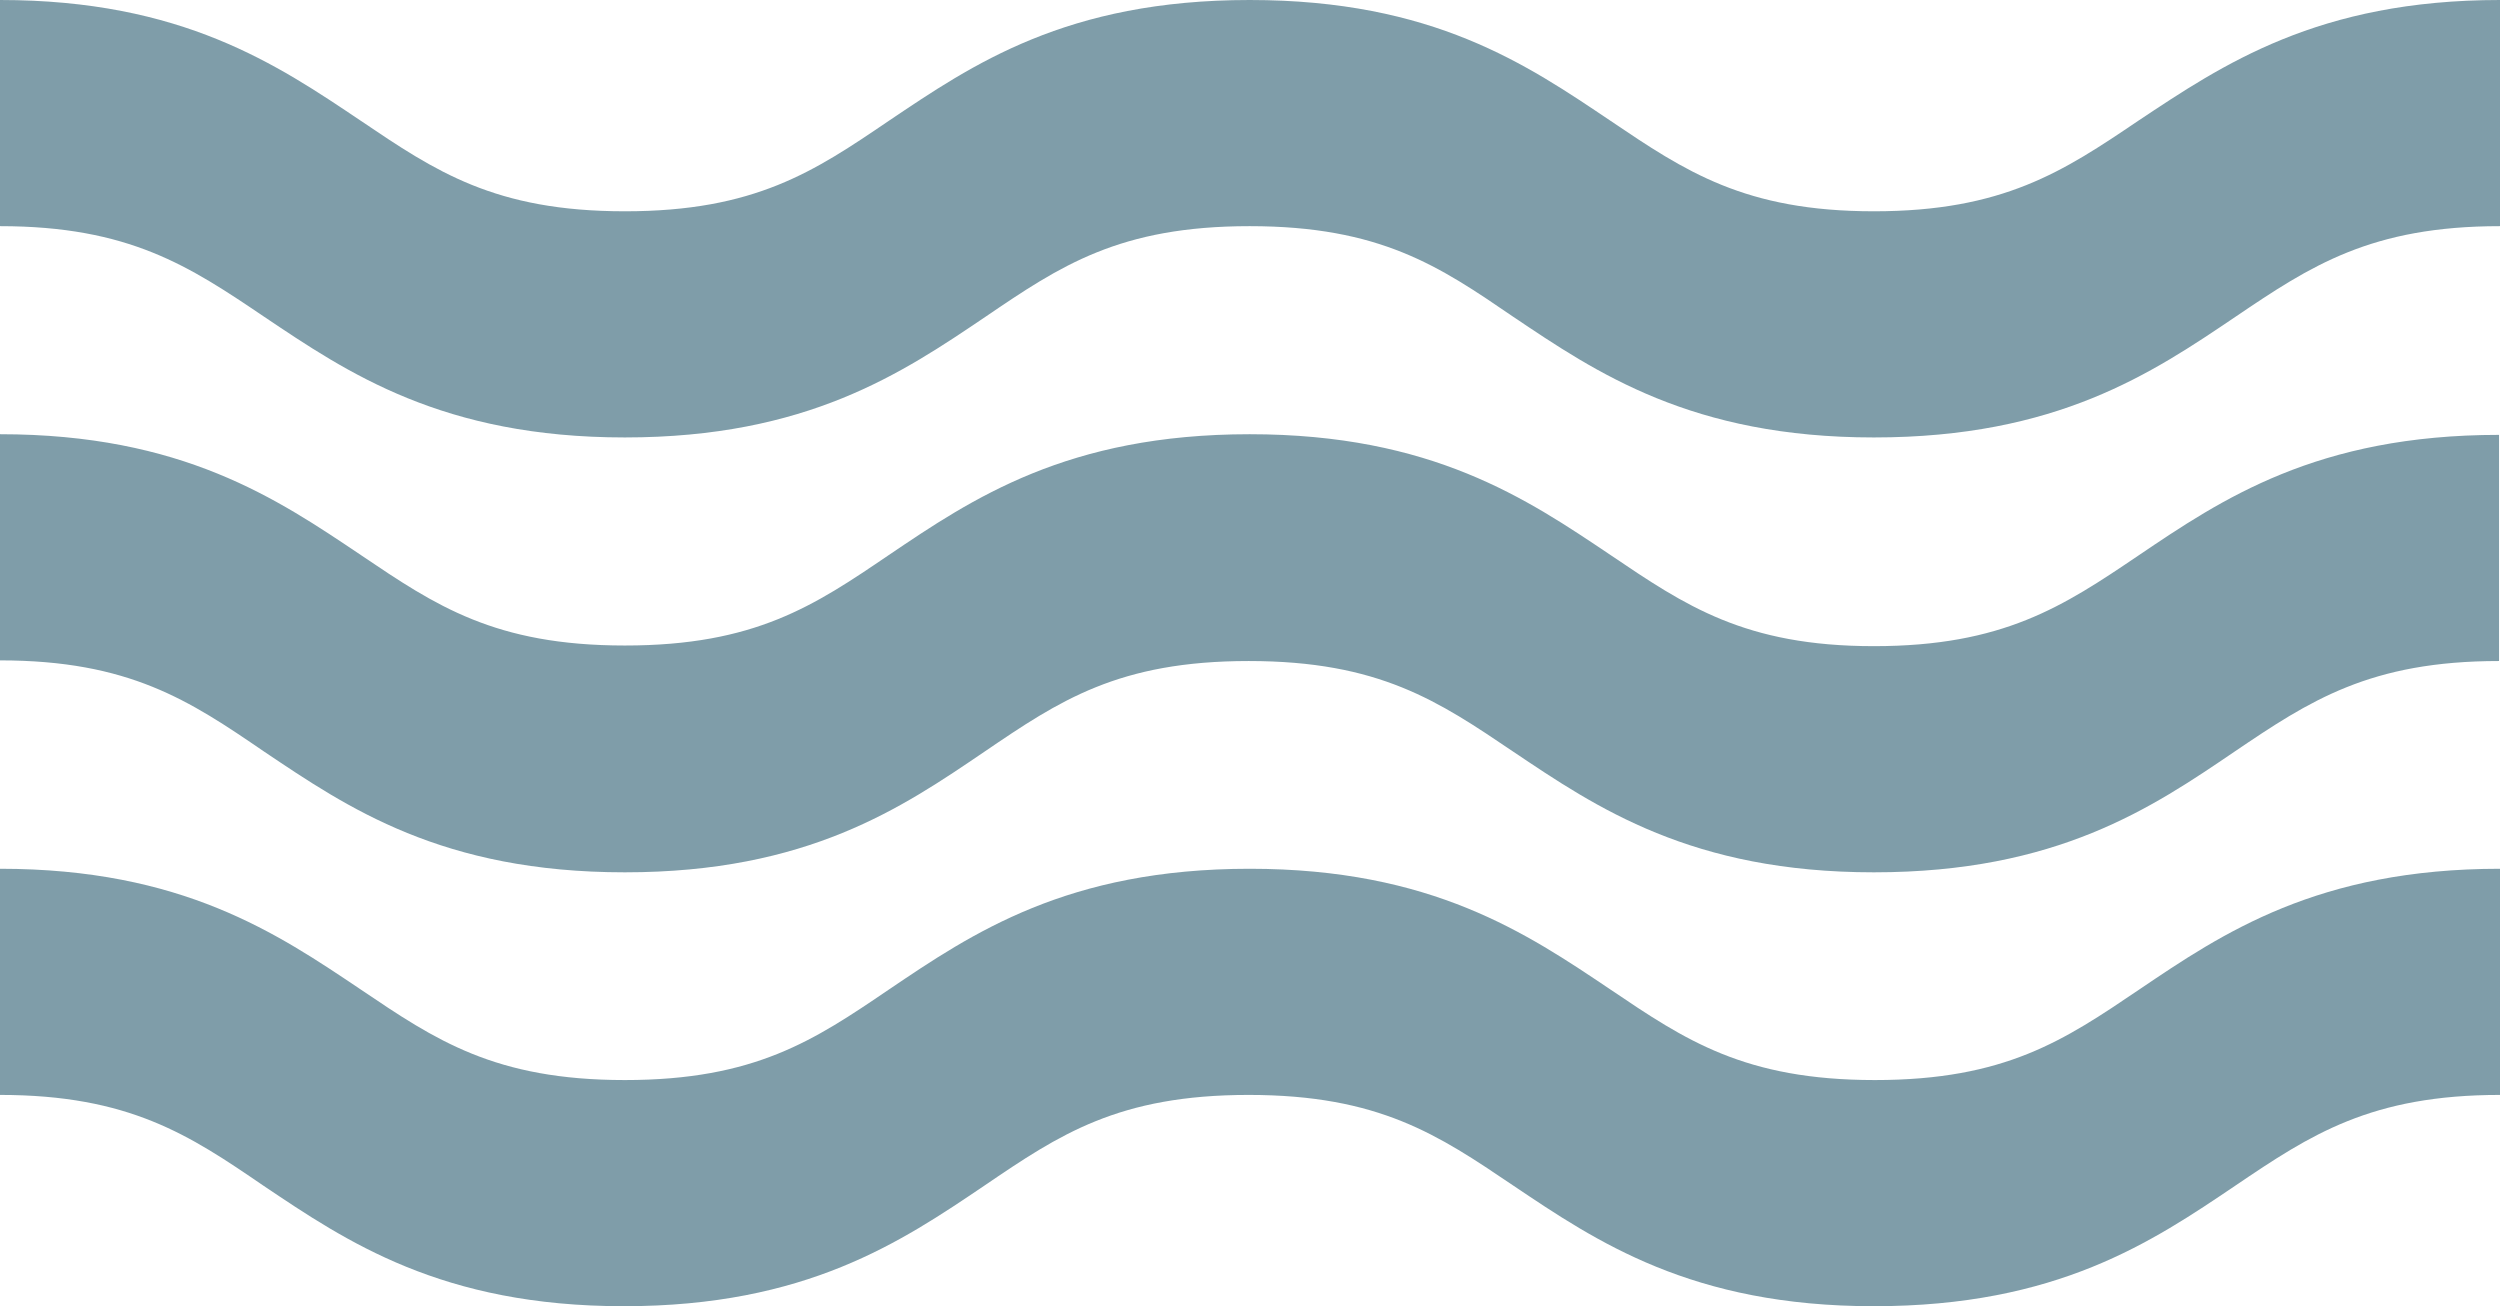
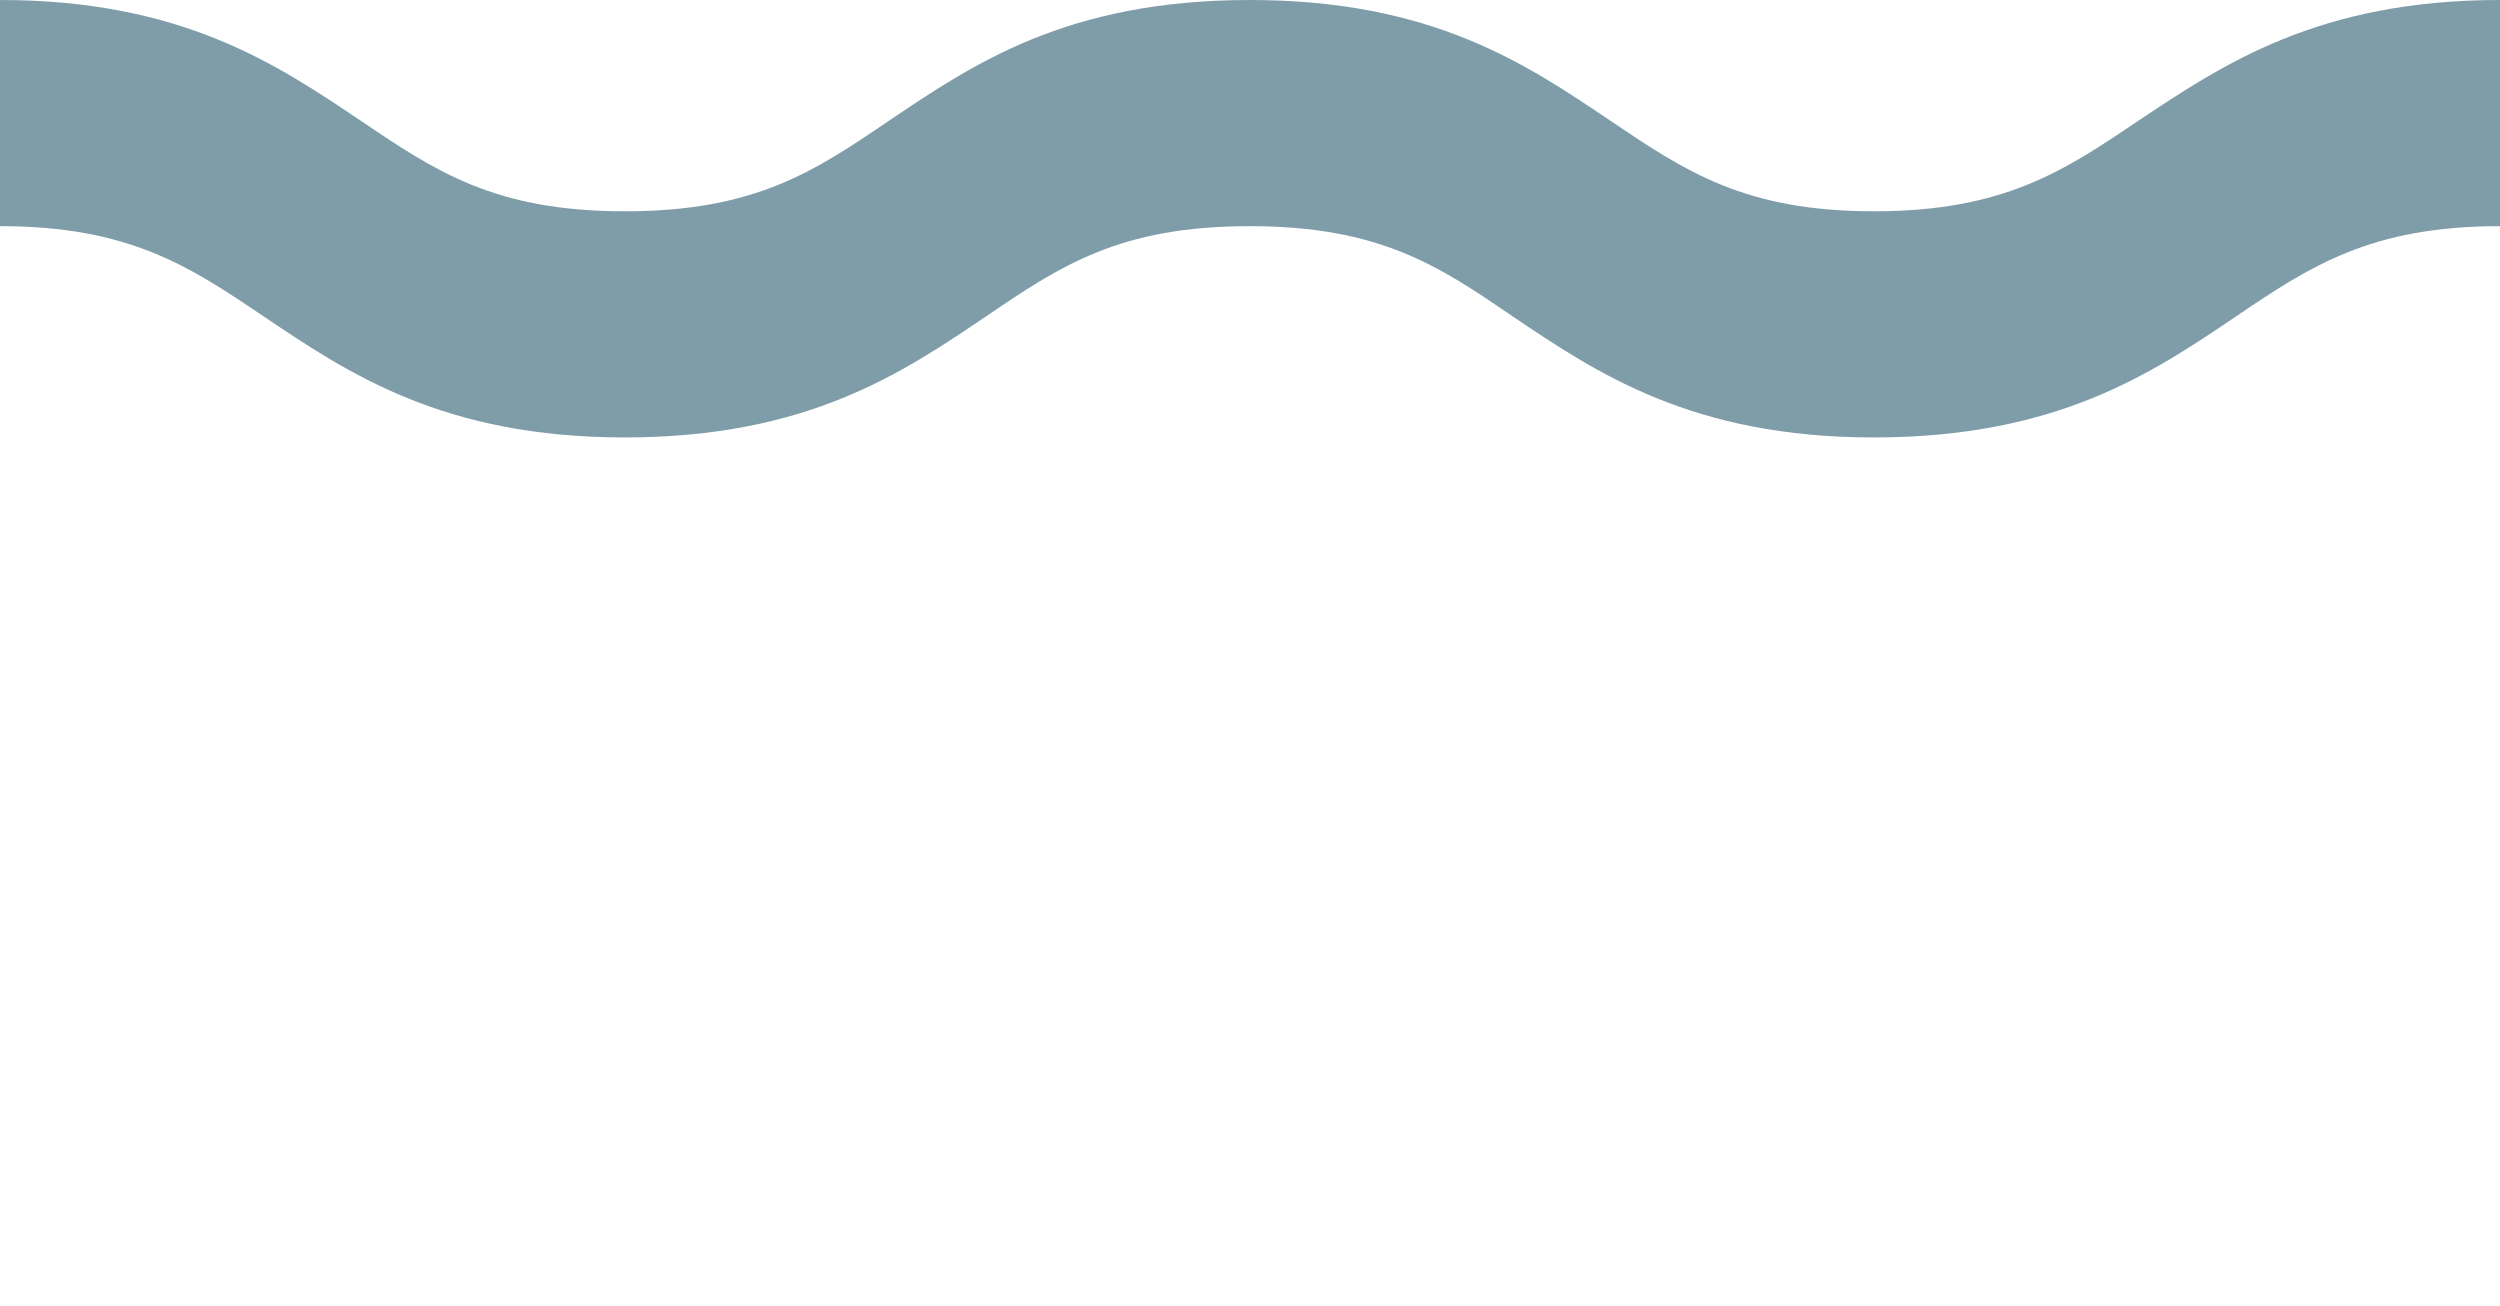
<svg xmlns="http://www.w3.org/2000/svg" viewBox="0 0 77.38 40.43">
  <defs>
    <style>.cls-1{fill:#7f9da9;}</style>
  </defs>
  <g id="Layer_2" data-name="Layer 2">
    <g id="Layer_1-2" data-name="Layer 1">
      <path class="cls-1" d="M58,13.54c-5.64,0-8.58-2-11.17-3.74C44.55,8.24,42.72,7,38.68,7s-5.86,1.23-8.17,2.8c-2.59,1.75-5.53,3.74-11.17,3.74s-8.58-2-11.17-3.74C5.86,8.24,4,7,0,7V0C5.64,0,8.58,2,11.17,3.74c2.31,1.56,4.14,2.8,8.17,2.8s5.86-1.23,8.17-2.8C30.1,2,33,0,38.68,0s8.58,2,11.17,3.74C52.16,5.3,54,6.54,58,6.54s5.86-1.23,8.18-2.8C68.8,2,71.74,0,77.38,0V7c-4,0-5.86,1.23-8.18,2.8C66.61,11.55,63.67,13.54,58,13.54Z" />
-       <path class="cls-1" d="M58,27c-5.64,0-8.58-2-11.17-3.74-2.31-1.56-4.14-2.8-8.18-2.8s-5.86,1.23-8.17,2.8C27.92,25,25,27,19.34,27s-8.58-2-11.17-3.74C5.86,21.68,4,20.44,0,20.44v-7c5.64,0,8.58,2,11.17,3.74,2.31,1.56,4.14,2.8,8.17,2.8s5.86-1.23,8.17-2.8c2.59-1.75,5.53-3.74,11.17-3.74s8.58,2,11.17,3.74C52.16,18.74,54,20,58,20s5.86-1.23,8.18-2.8c2.59-1.75,5.53-3.74,11.17-3.74v7c-4,0-5.86,1.23-8.18,2.8C66.61,25,63.67,27,58,27Z" />
-       <path class="cls-1" d="M58,40.43c-5.64,0-8.58-2-11.17-3.74-2.31-1.56-4.14-2.8-8.18-2.8s-5.86,1.23-8.17,2.8c-2.59,1.75-5.53,3.74-11.17,3.74s-8.58-2-11.17-3.74C5.86,35.13,4,33.89,0,33.89v-7c5.64,0,8.58,2,11.17,3.74,2.31,1.56,4.14,2.8,8.17,2.8s5.86-1.23,8.17-2.8c2.59-1.75,5.53-3.74,11.17-3.74s8.58,2,11.17,3.74c2.31,1.56,4.14,2.8,8.18,2.8s5.86-1.23,8.18-2.8c2.59-1.75,5.53-3.74,11.17-3.74v7c-4,0-5.86,1.23-8.18,2.8C66.61,38.44,63.67,40.43,58,40.43Z" />
    </g>
  </g>
</svg>